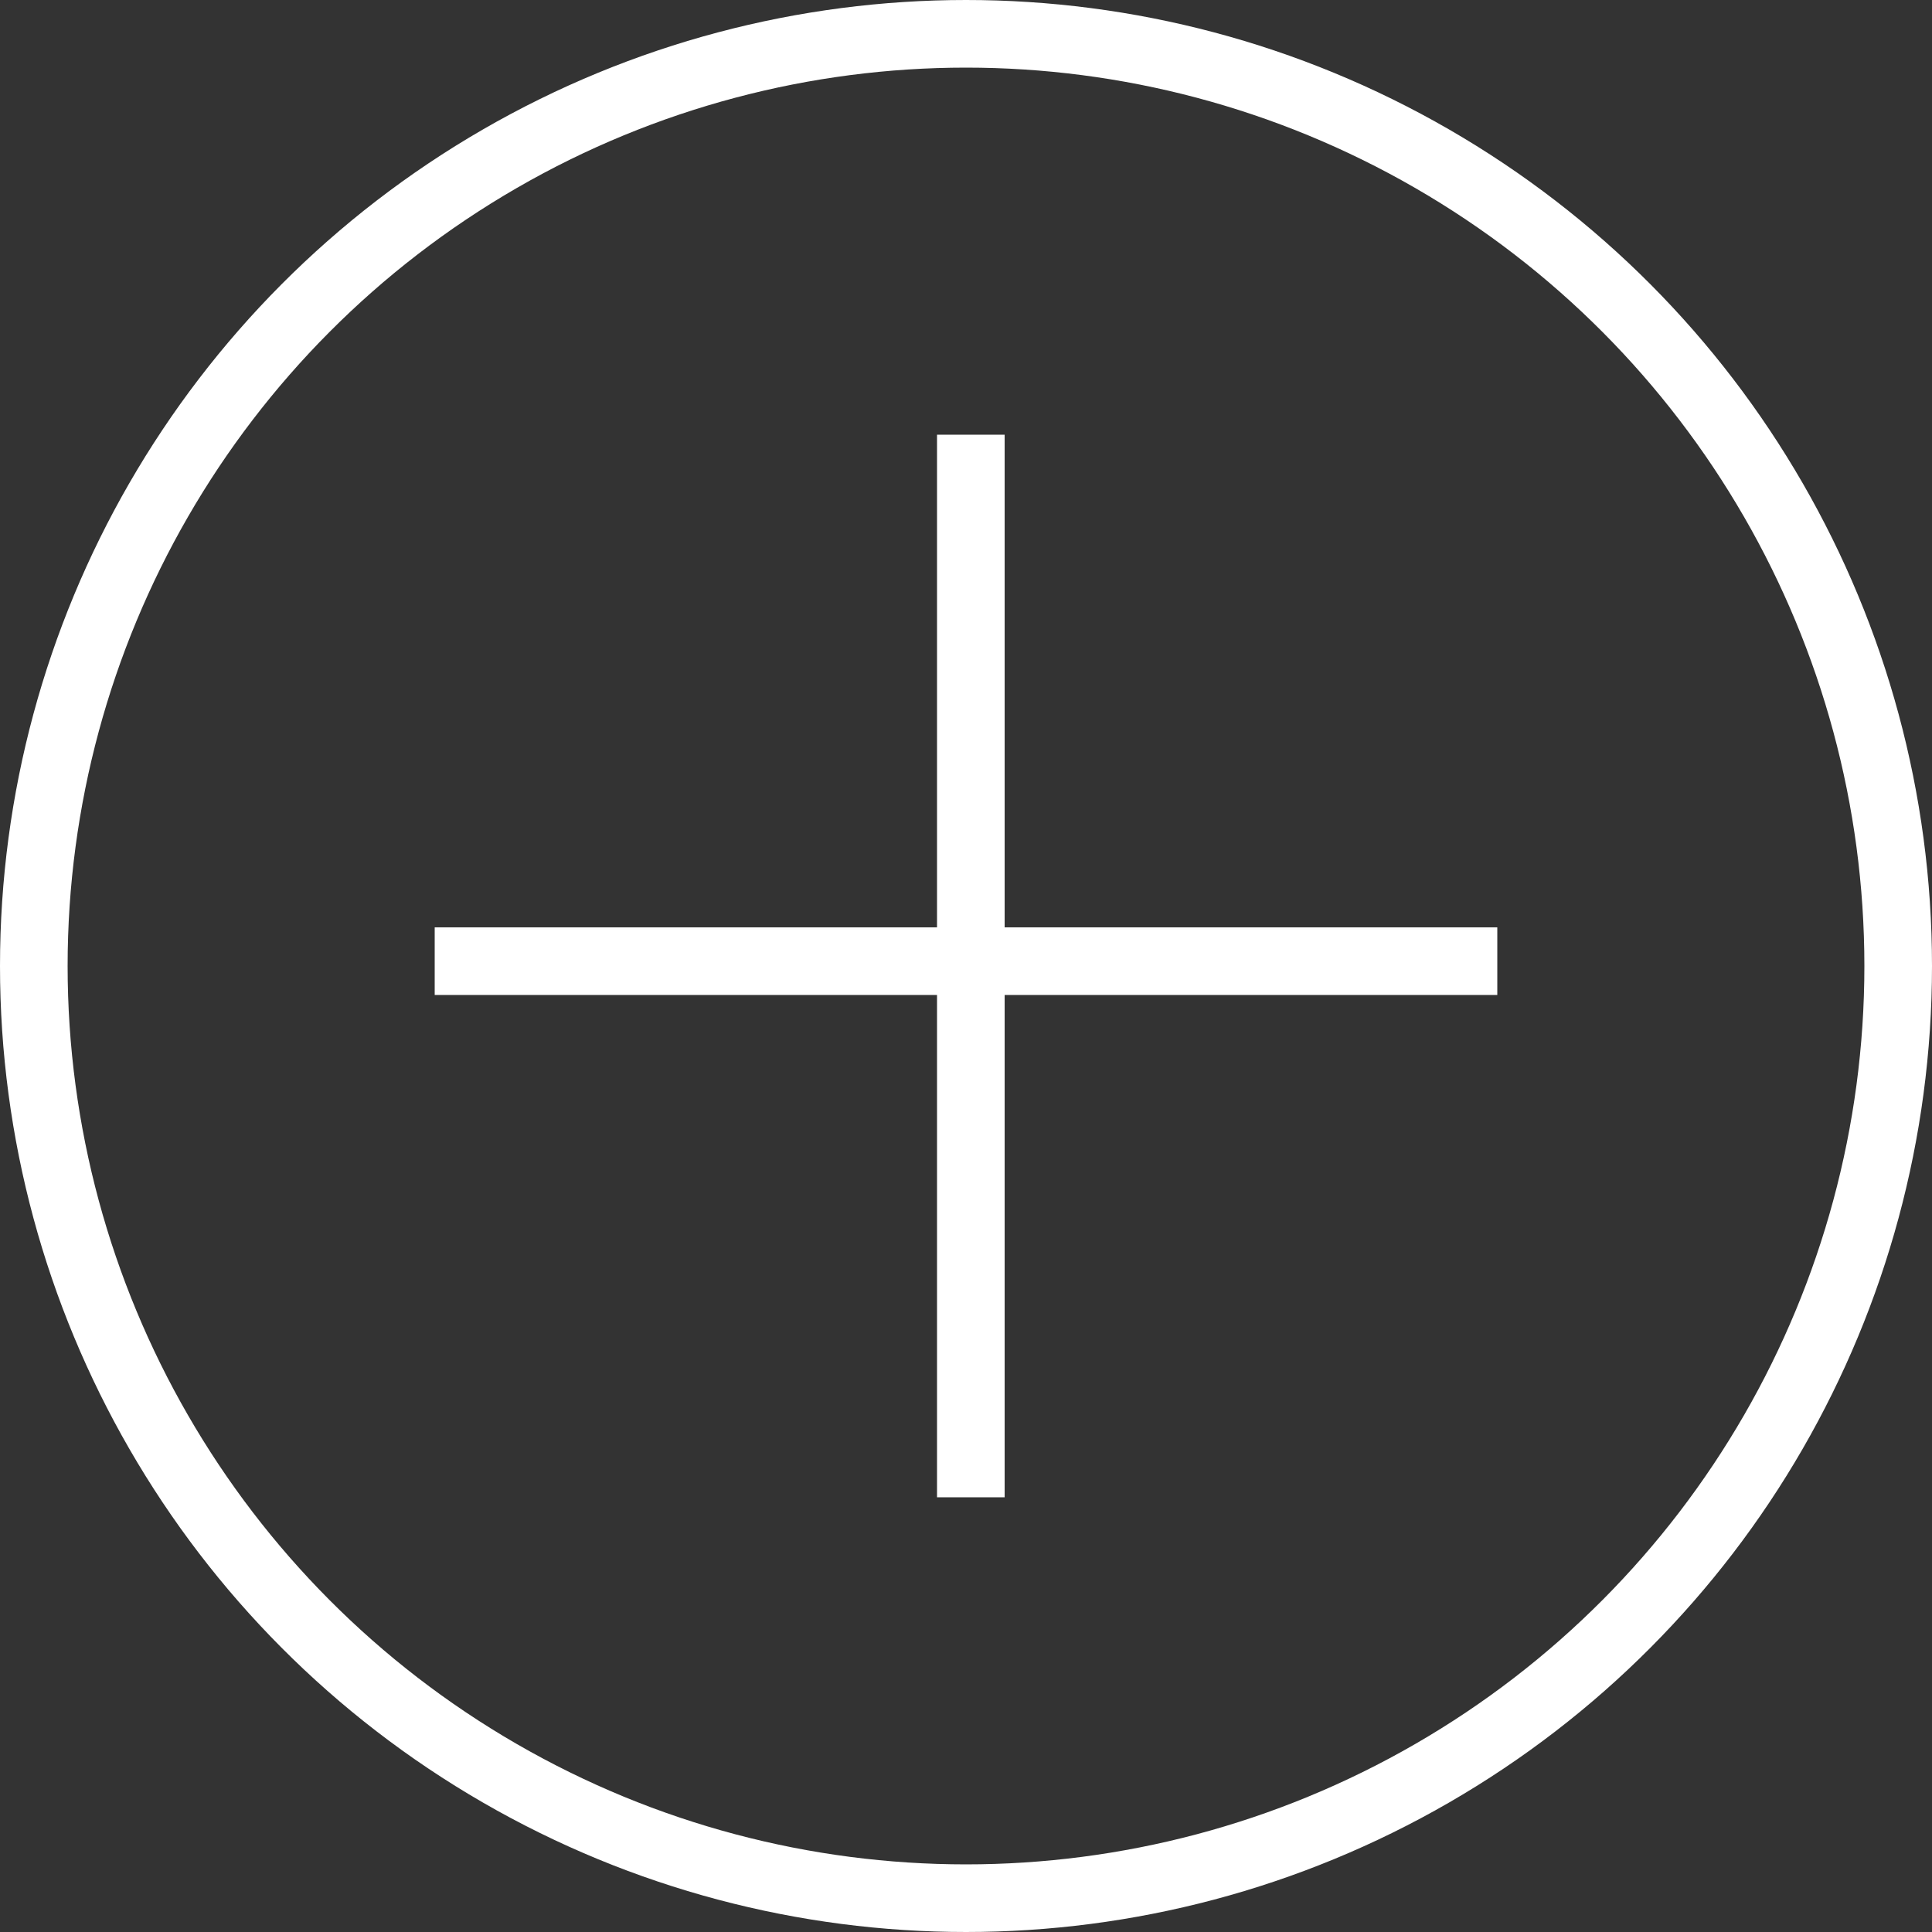
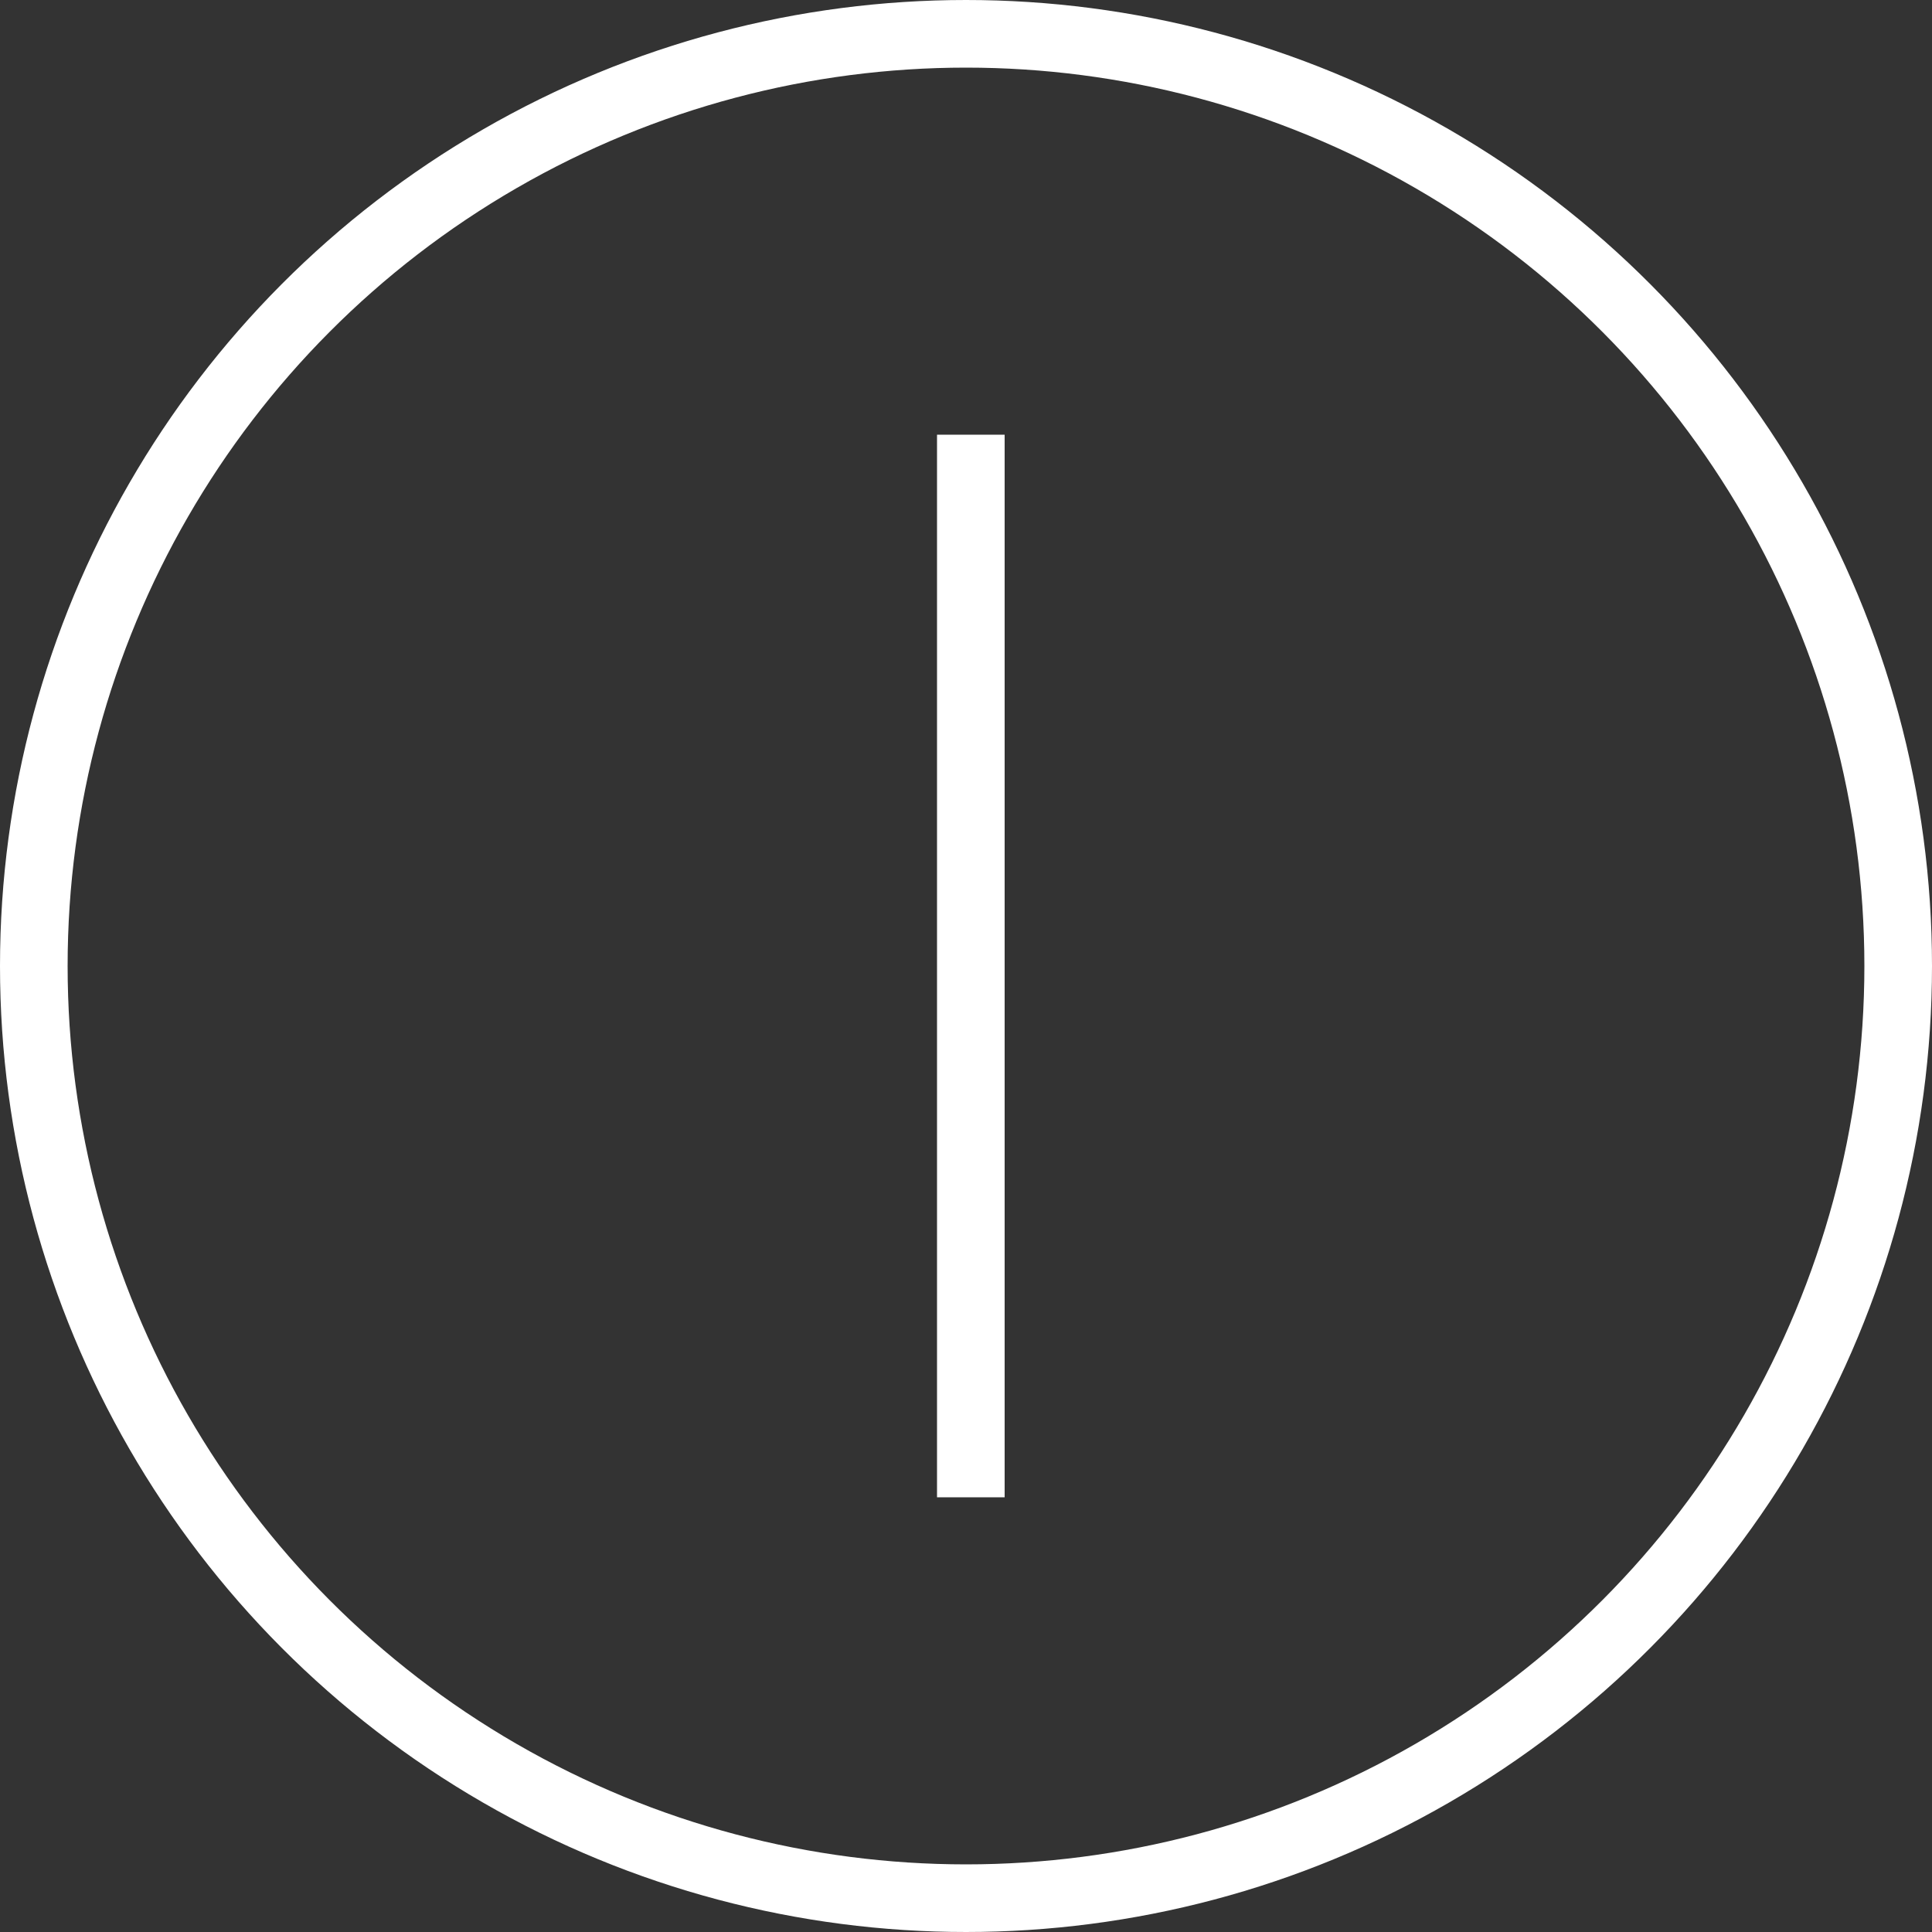
<svg xmlns="http://www.w3.org/2000/svg" width="200" height="200" viewBox="0 0 200 200" fill="none">
  <rect x="0" y="0" width="200" height="200" fill="#333333" stroke="none" />
  <circle cx="100" cy="100" r="96.5" stroke="white" stroke-width="7" />
-   <rect x="45" y="96" width="110" height="7" fill="white" />
  <rect x="97" y="45" width="7" height="110" fill="white" />
</svg>